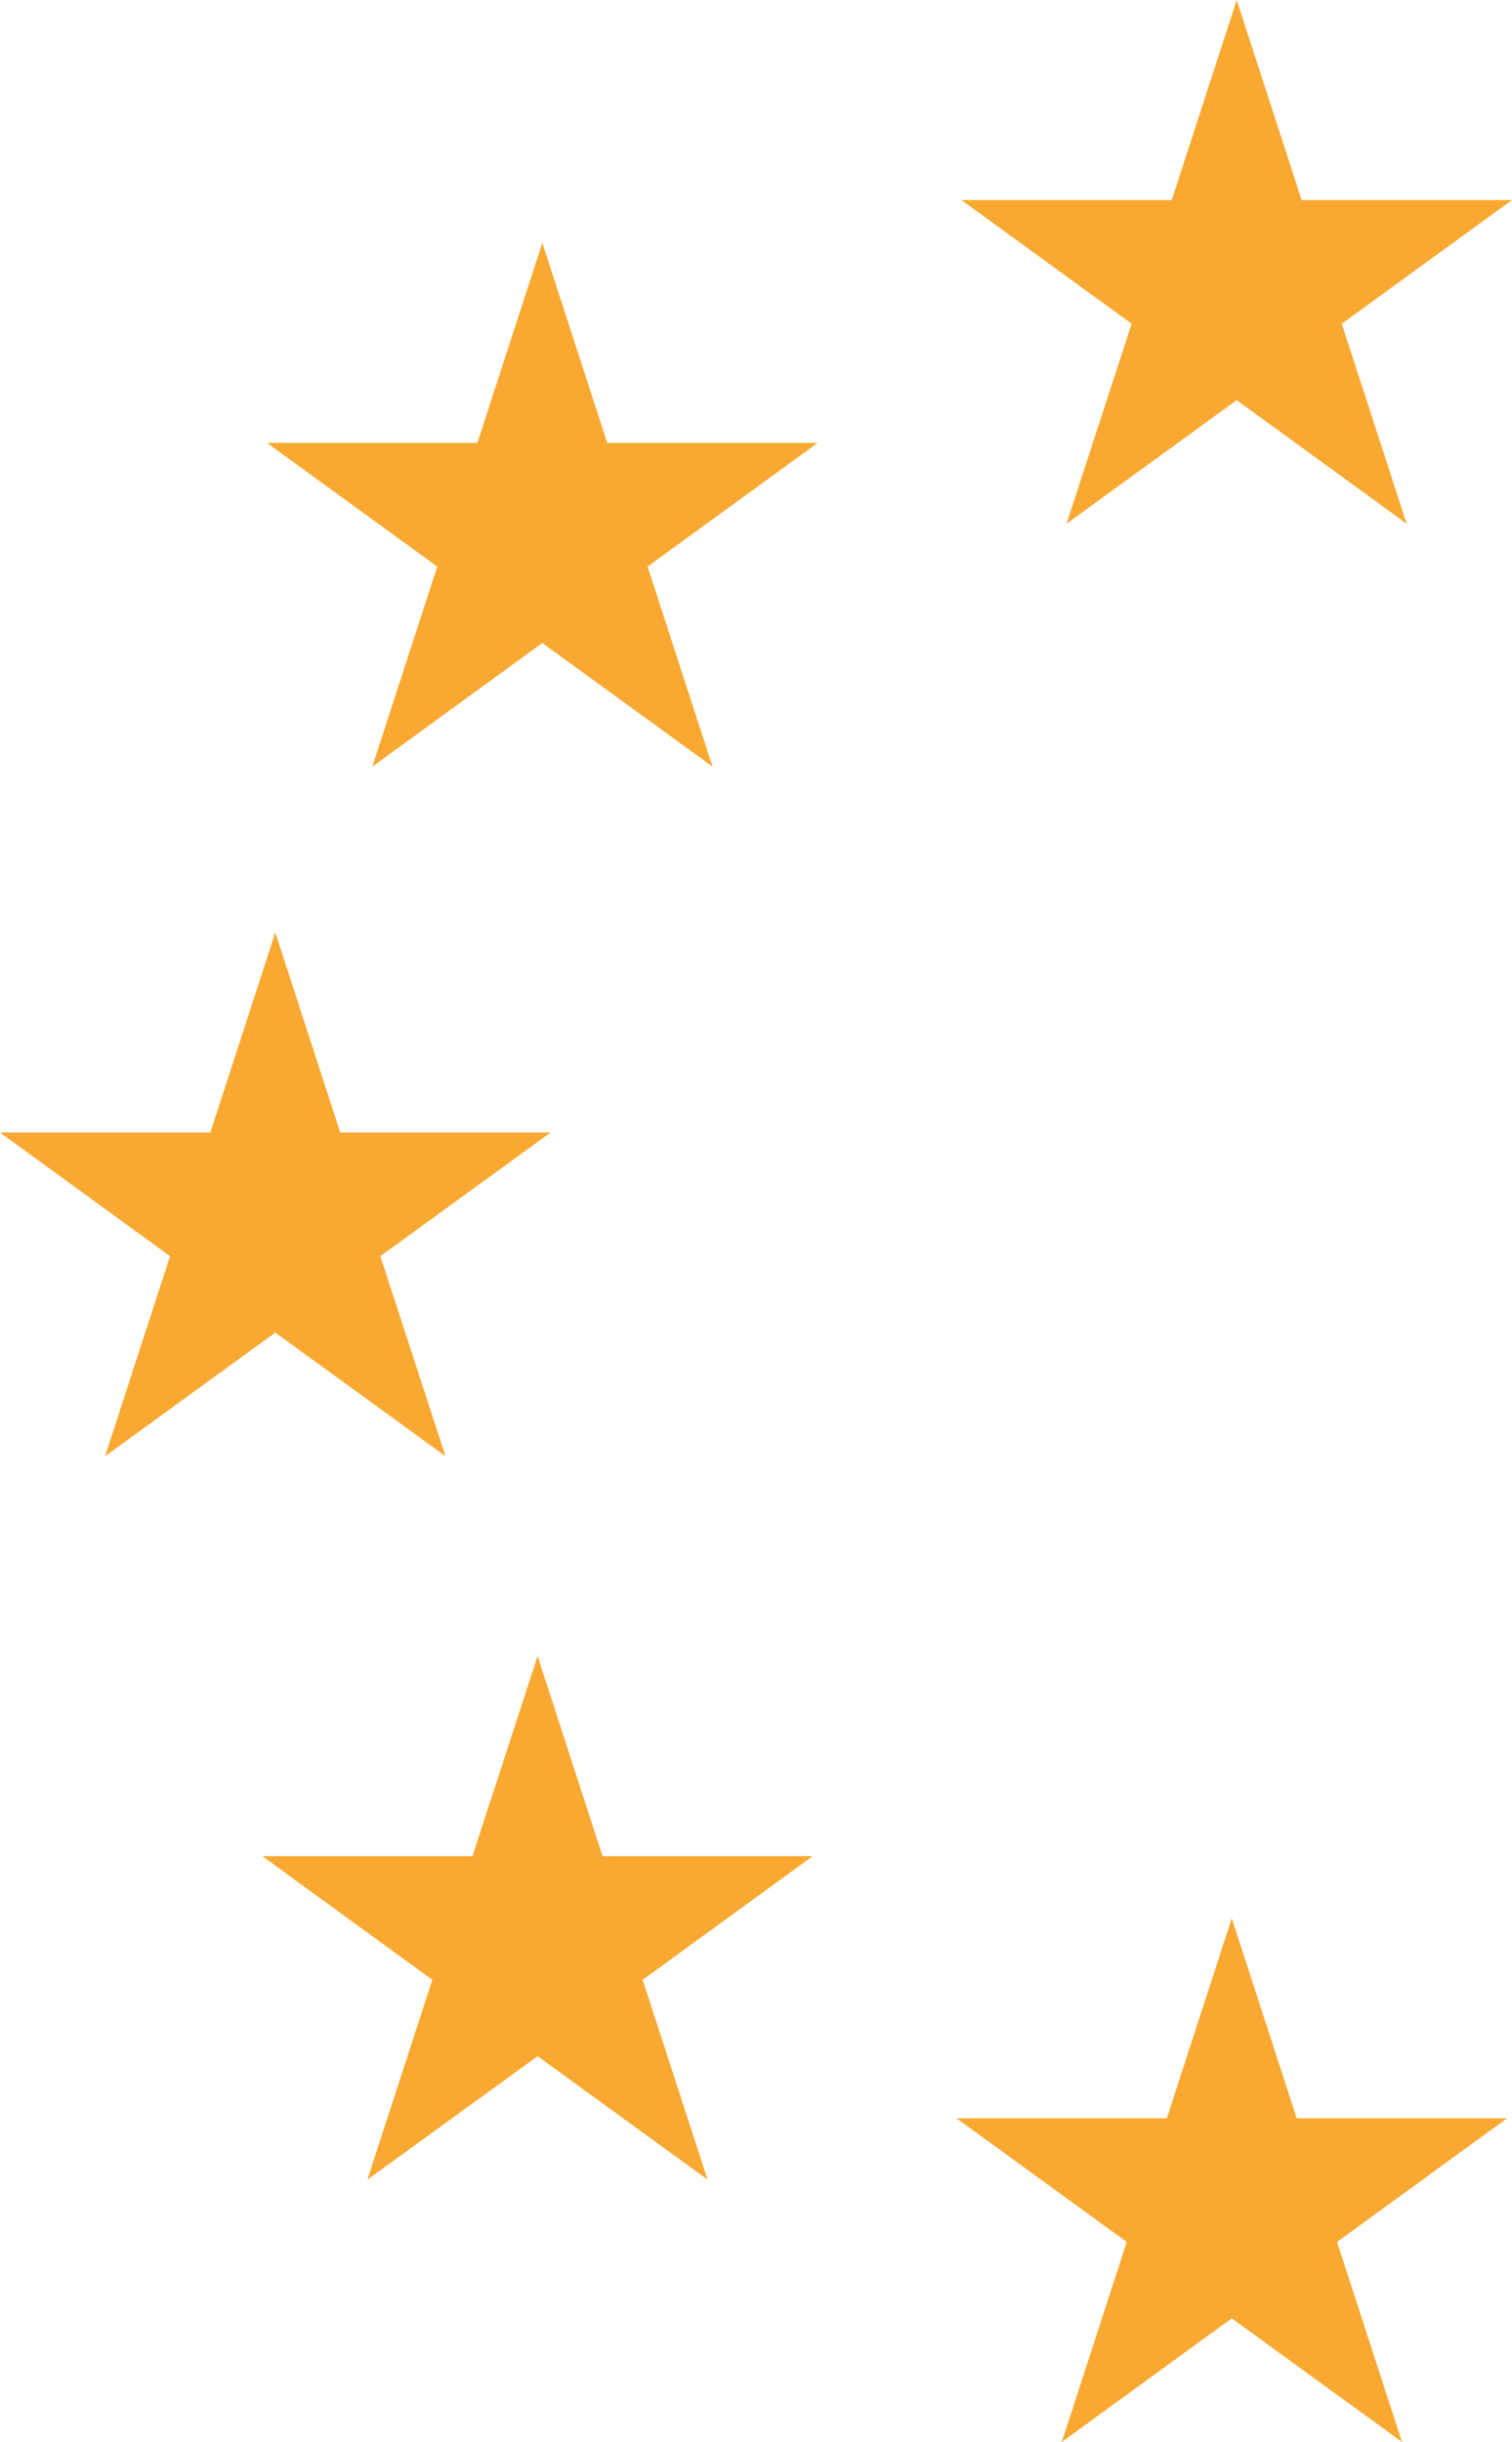
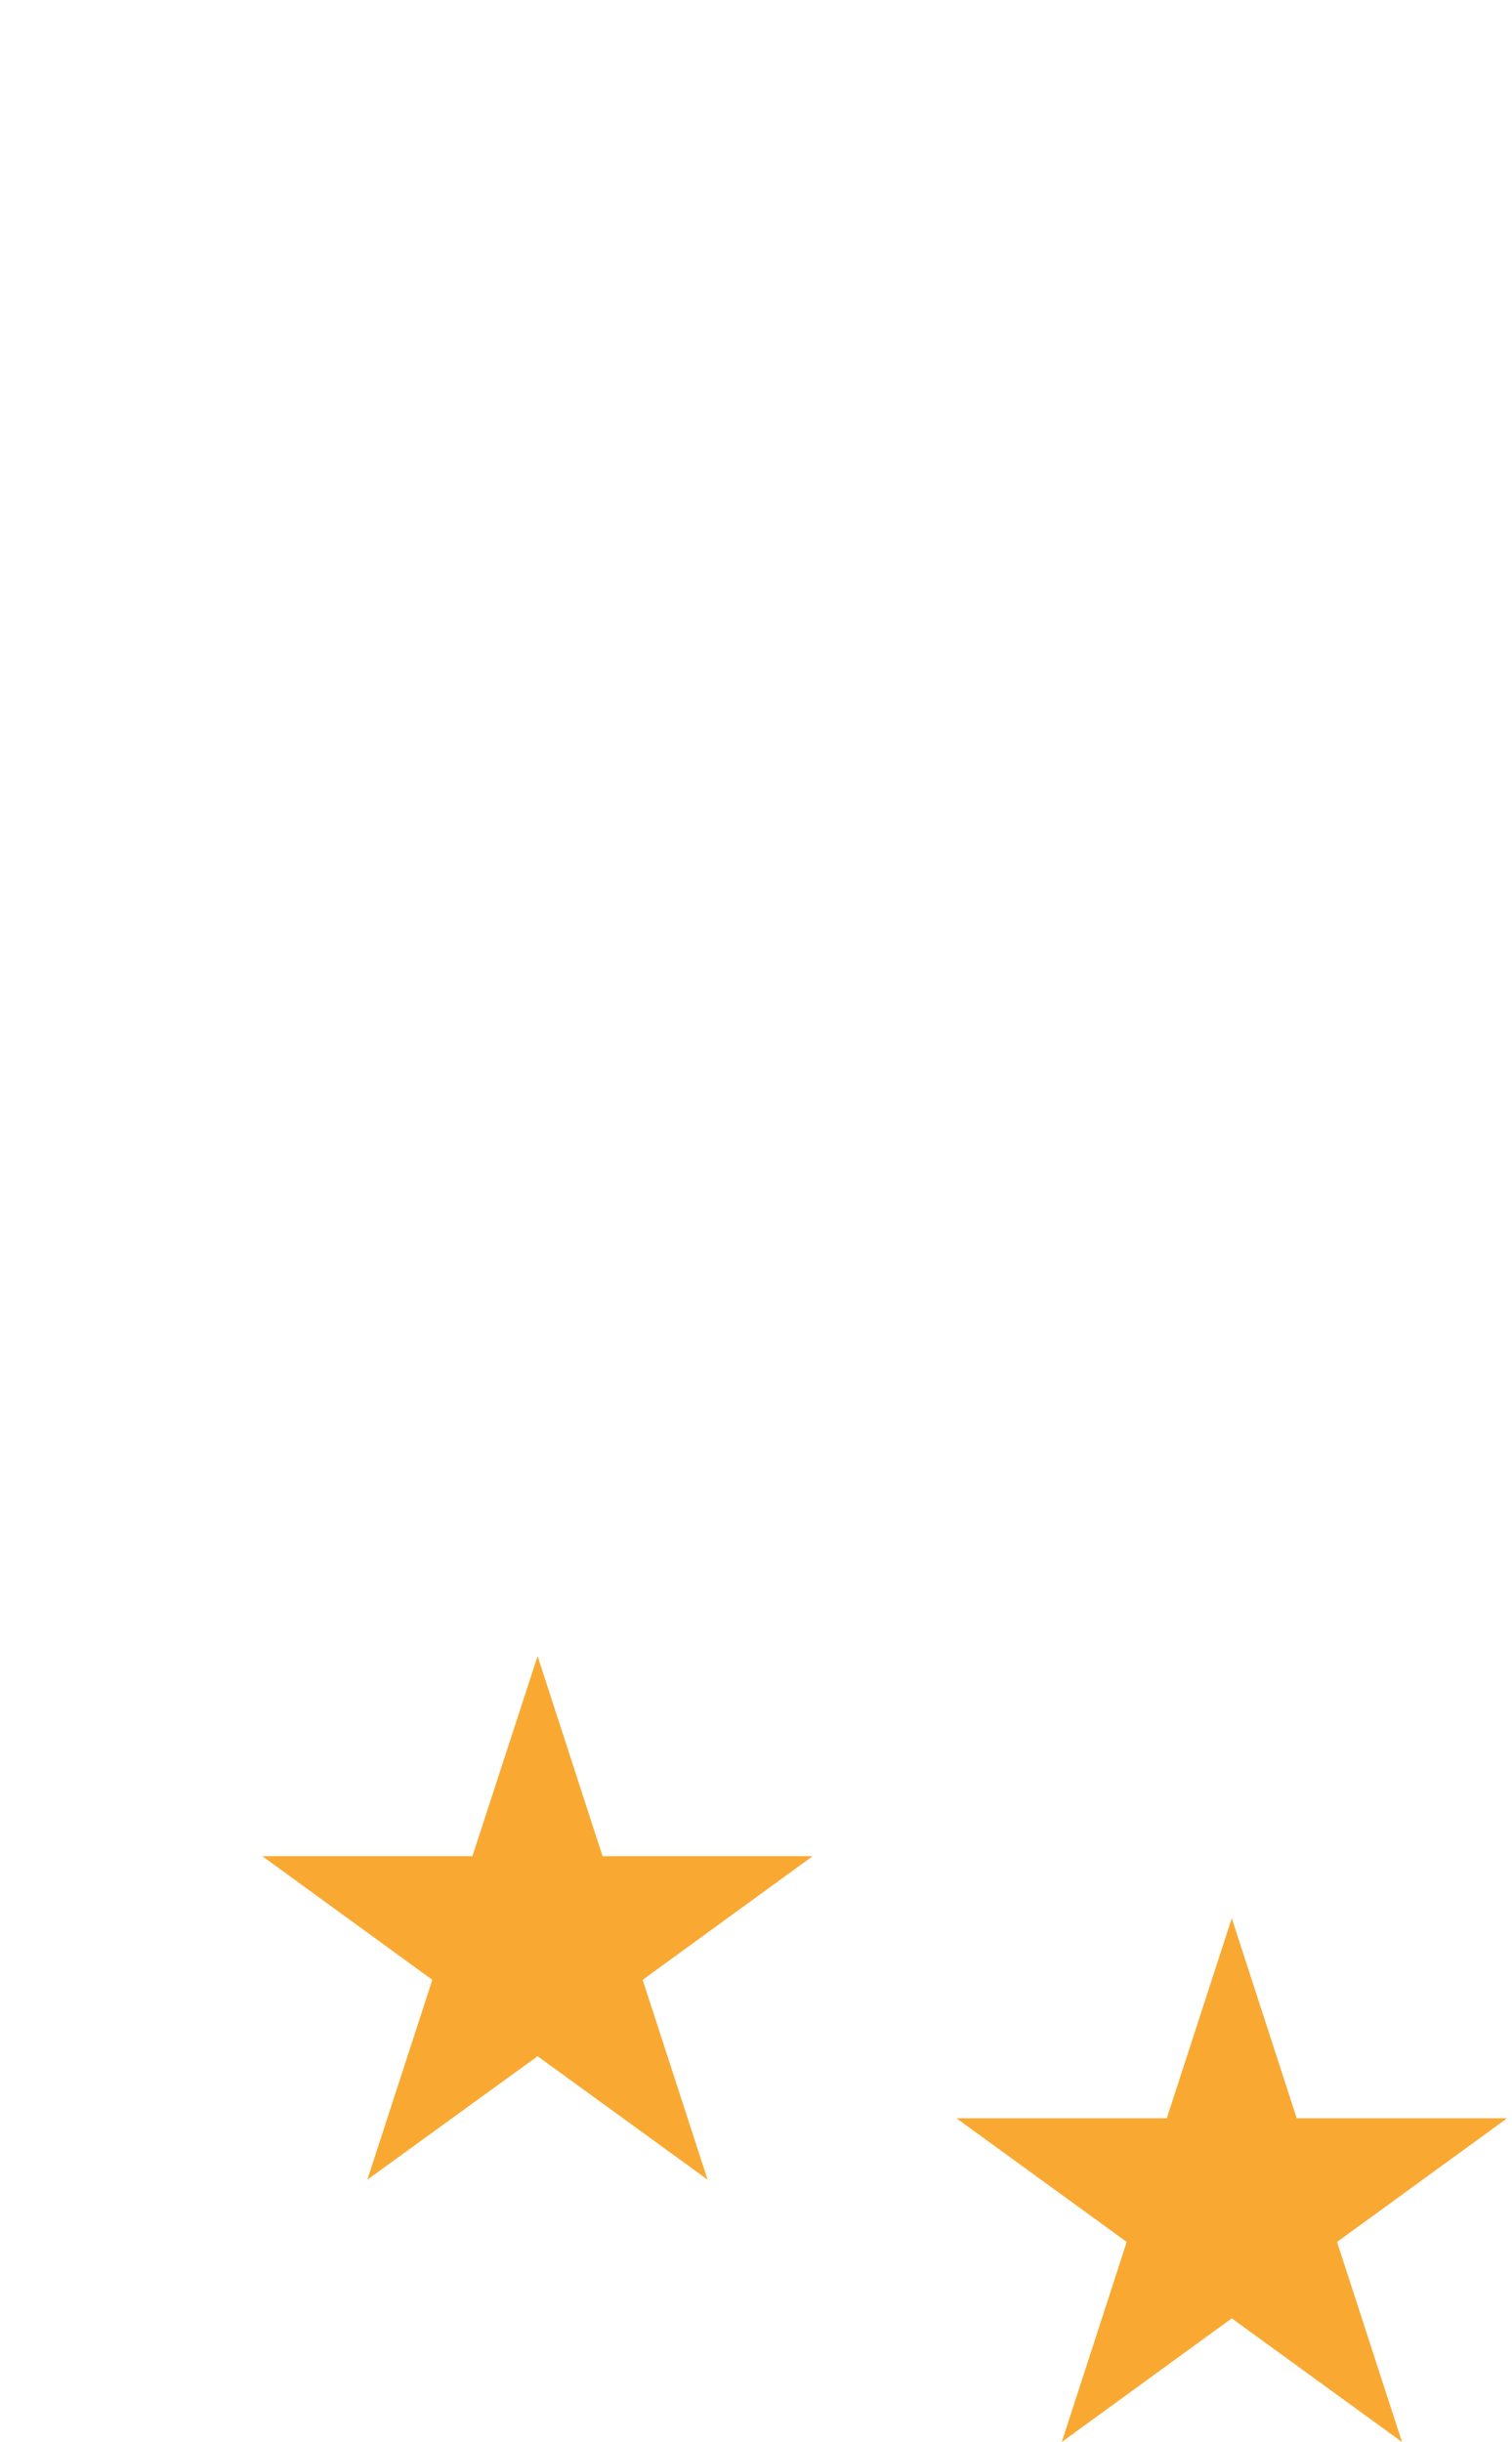
<svg xmlns="http://www.w3.org/2000/svg" viewBox="0 0 67.5 109">
  <g data-name="Layer 2">
    <g data-name="Layer 1" fill="#f9a932">
-       <path d="M55.21 0l2.9 8.93h9.39l-7.6 5.52 2.9 8.93-7.59-5.52-7.6 5.52 2.91-8.93-7.6-5.52h9.39L55.21 0z" />
-       <path d="M24.21 10.84l2.9 8.93h9.39l-7.59 5.52 2.9 8.93-7.6-5.52-7.59 5.52 2.9-8.93-7.6-5.52h9.39l2.9-8.93z" />
-       <path d="M12.29 41.62l2.9 8.93h9.39l-7.6 5.52L19.89 65l-7.6-5.52L4.69 65l2.9-8.93L0 50.55h9.39l2.9-8.93z" />
      <path d="M24 73.92l2.9 8.93h9.38l-7.59 5.52 2.9 8.92L24 91.78l-7.6 5.51 2.9-8.92-7.59-5.52h9.38L24 73.92z" />
      <path d="M54.99 85.62l2.9 8.93h9.39l-7.59 5.52 2.9 8.93-7.6-5.52L47.4 109l2.9-8.93-7.6-5.52h9.39l2.9-8.93z" />
    </g>
  </g>
</svg>